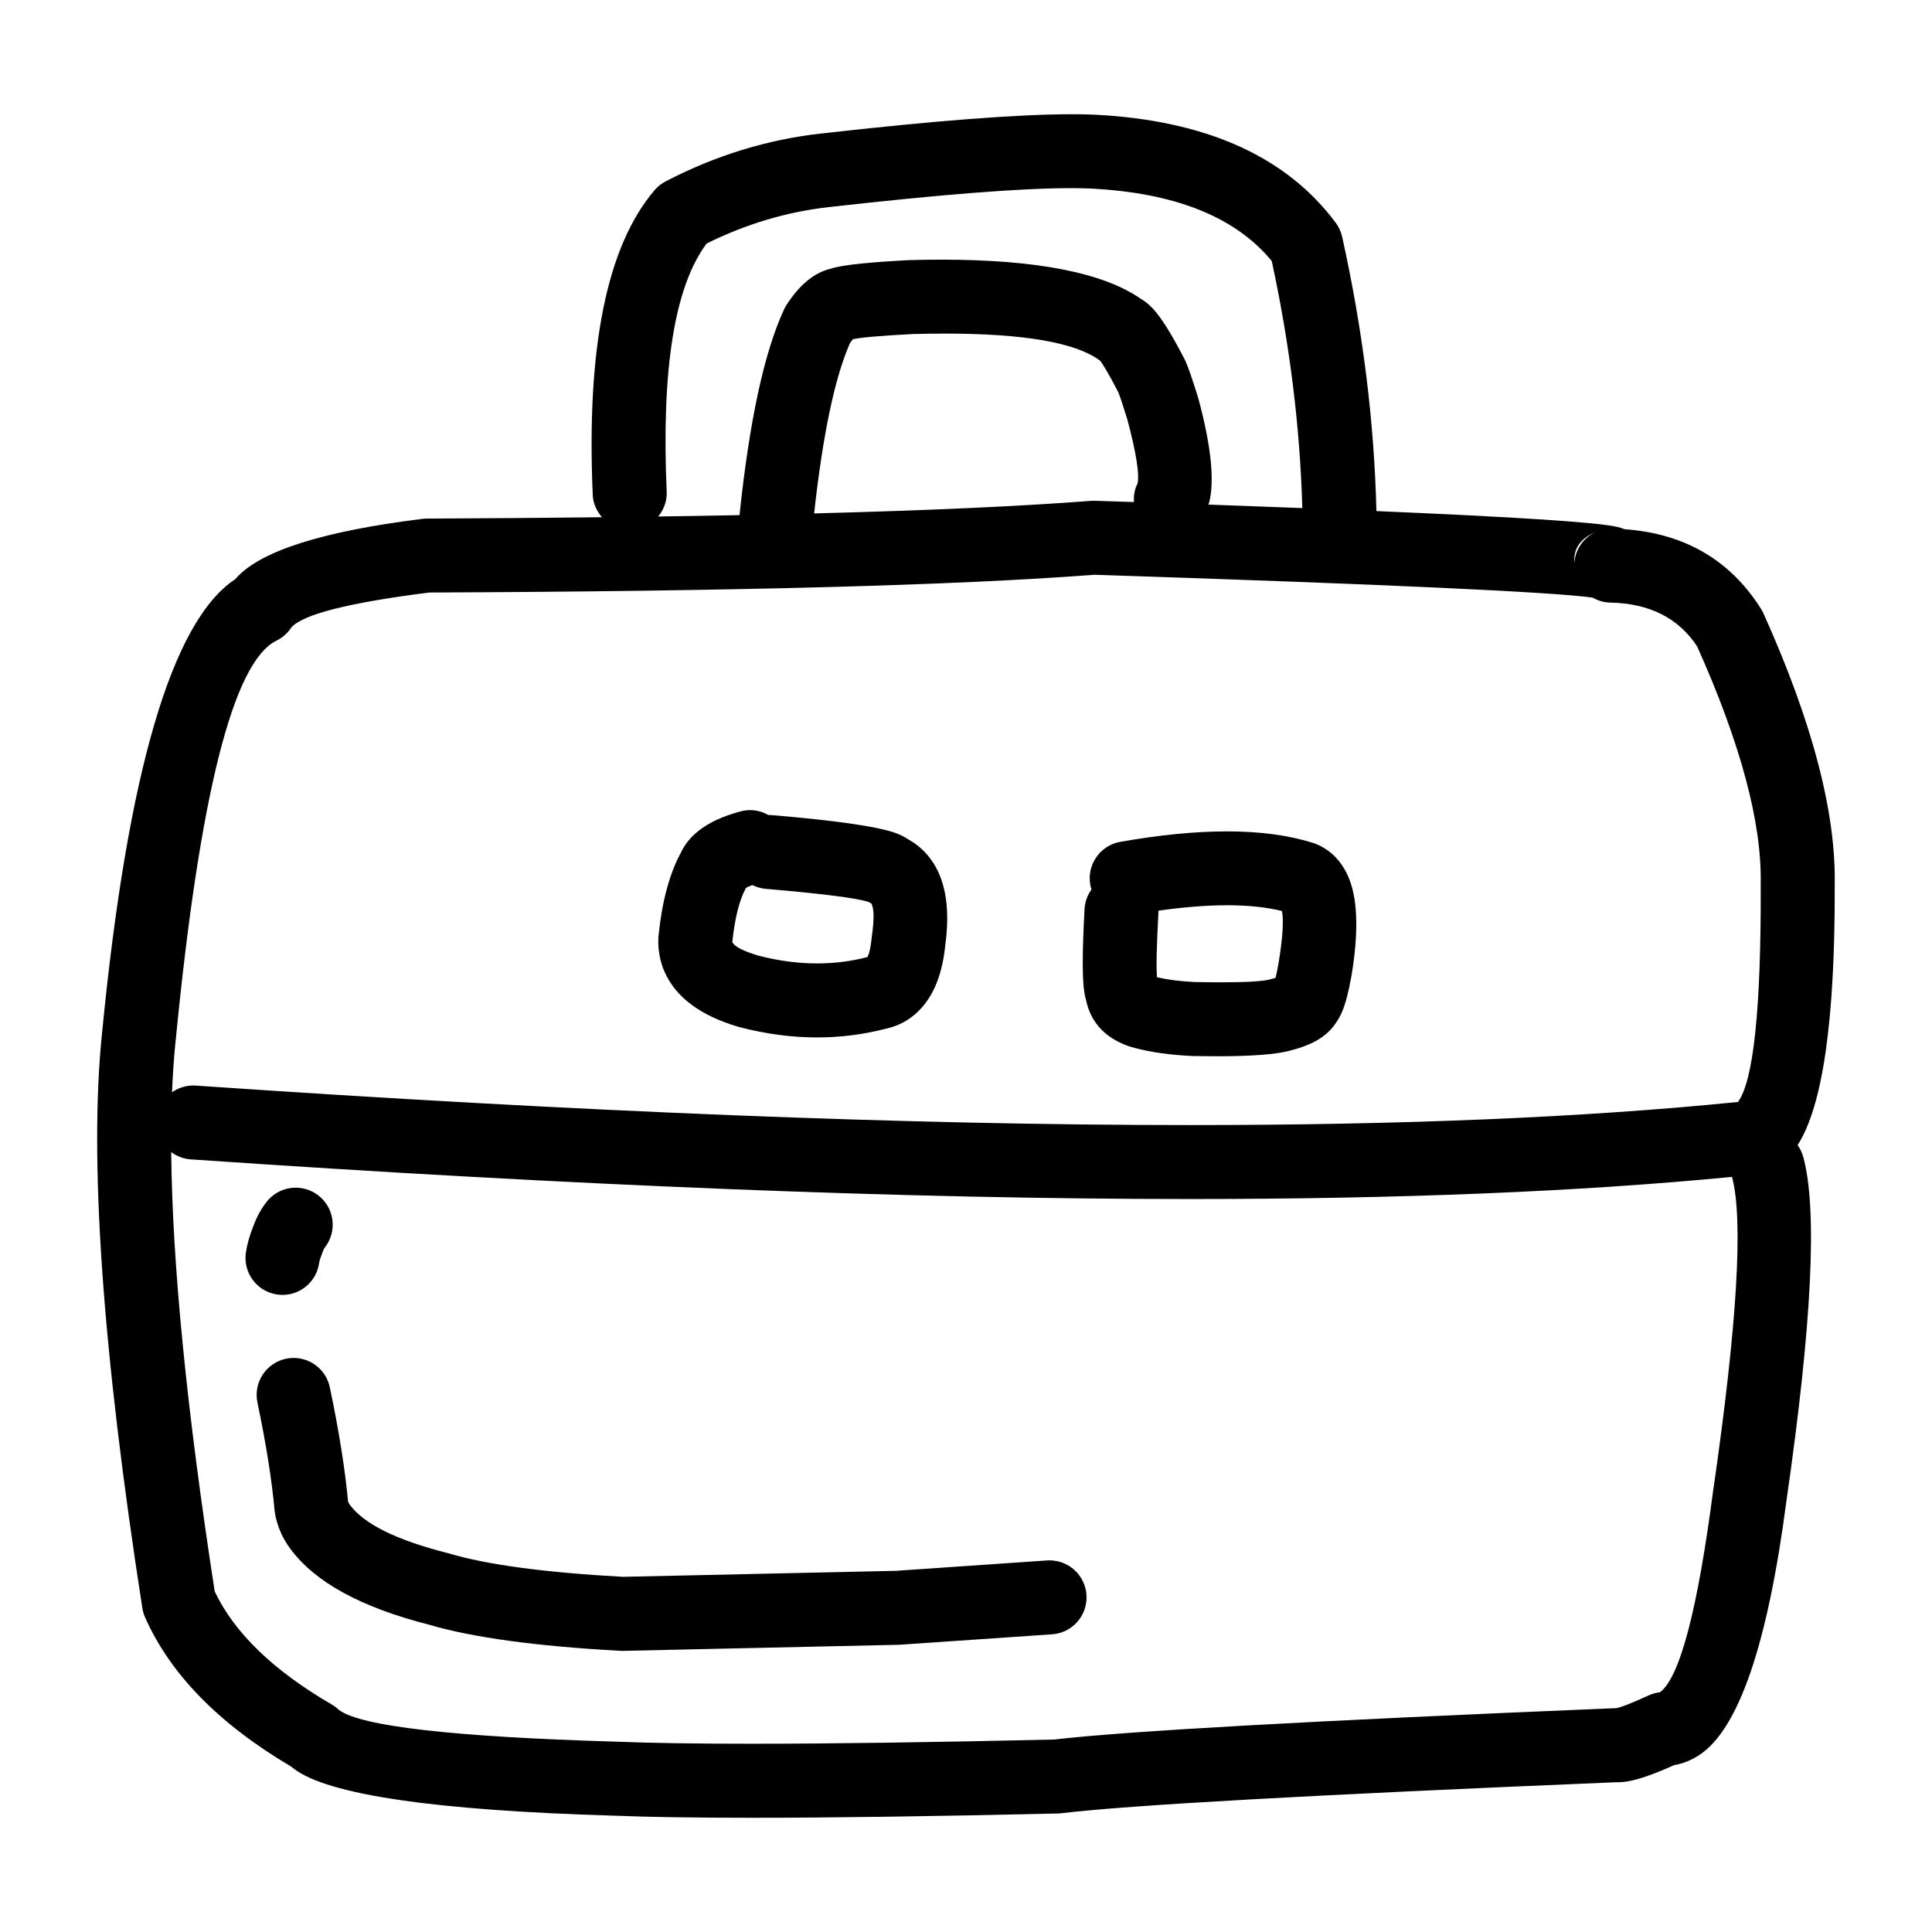
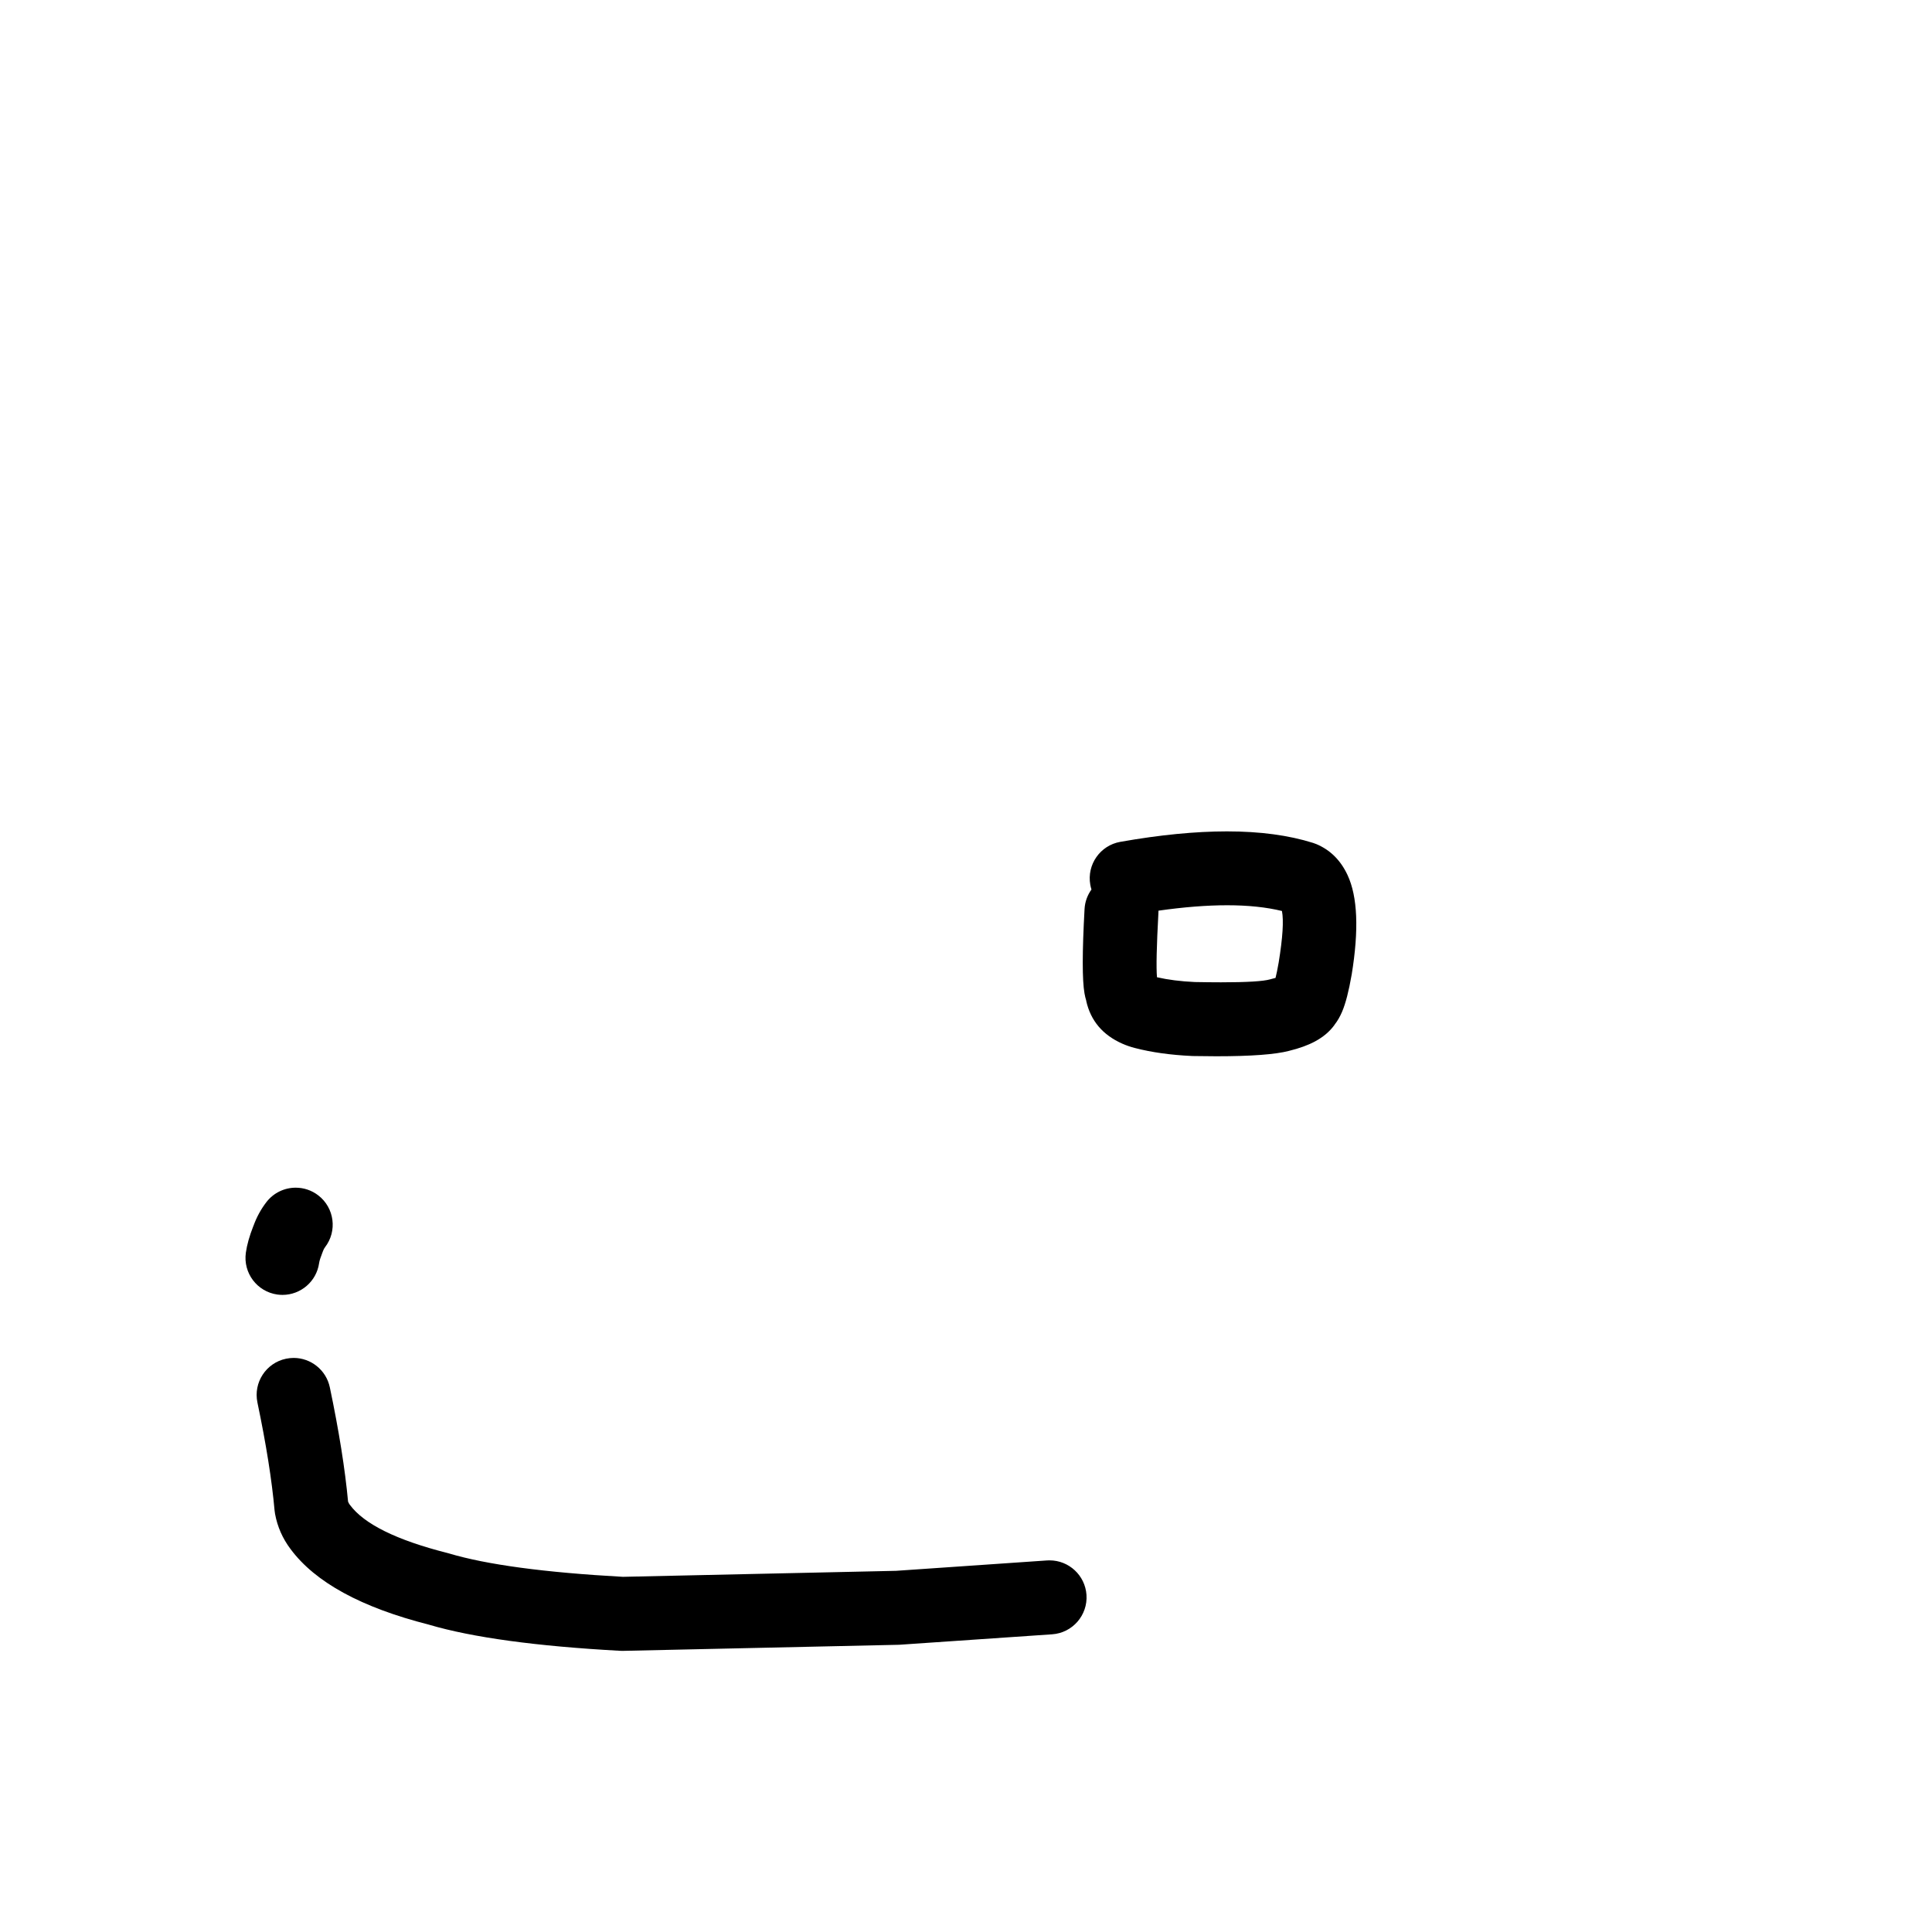
<svg xmlns="http://www.w3.org/2000/svg" fill="#000000" width="800px" height="800px" version="1.1" viewBox="144 144 512 512">
  <g>
-     <path d="m620.39 447.49h-0.023c6.68-10.336 9.961-33.254 9.852-68.758h-0.004c0.406-19.254-5.891-43.309-18.879-72.176-0.184-0.41-0.406-0.816-0.648-1.203-8.148-12.91-20.18-19.941-36.113-21.105h-0.023c-0.621-0.242-1.281-0.449-1.984-0.613-5.078-1.211-26.422-2.602-63.805-4.195-0.574-23.52-3.543-47.723-9.074-72.66-0.297-1.352-0.875-2.625-1.703-3.738-12.727-17.078-33.133-26.57-61.246-28.496v0.008c-2.457-0.188-5.34-0.281-8.664-0.281-14.207 0-36.402 1.711-66.574 5.125-14.238 1.598-27.938 5.824-41.09 12.668-1.117 0.574-2.113 1.359-2.926 2.32-12.648 14.781-18.117 41.723-16.398 80.832 0.102 2.269 1.07 4.242 2.441 5.852-14.633 0.168-29.941 0.297-46.418 0.359-0.398 0-0.785 0.023-1.18 0.074-26.418 3.285-42.848 8.5-49.293 15.652h-0.004c-0.109 0.125-0.223 0.246-0.328 0.375h-0.023c-16.754 11.109-28.496 51.148-35.223 120.1-3.508 33.426 0.051 84.262 10.66 152.51 0.137 0.848 0.375 1.672 0.723 2.461 6.672 15.082 19.605 28.293 38.805 39.613h-0.02c0.219 0.176 0.434 0.352 0.66 0.527 9.051 6.879 37.242 11.02 84.559 12.422h-0.004c9.457 0.379 21.734 0.566 36.828 0.566 21.367 0 48.387-0.383 81.047-1.137 0.316-0.004 0.633-0.027 0.945-0.062 17.957-2.16 66.93-4.894 146.93-8.215h0.016c0.141 0.004 0.273 0.008 0.406 0.008 0.812 0 1.656-0.07 2.539-0.207 2.902-0.449 7.055-1.891 12.461-4.316l-0.023-0.008c2.316-0.387 4.516-1.258 6.613-2.609 10.496-6.734 18.25-29.305 23.254-67.68 6.738-46.668 8.219-76.949 4.434-90.859-0.316-1.172-0.832-2.231-1.496-3.152zm-53.504-162.52h0.023c-3.285 1.504-5.438 4.668-5.703 8.184-0.273-3.734 1.621-6.461 5.68-8.184zm-235.64-76.41h-0.023c10.461-5.199 21.285-8.426 32.473-9.684h0.016c29.543-3.34 50.898-5.016 64.07-5.016 2.879 0 5.371 0.078 7.469 0.242l0.082 0.004c21.207 1.434 36.445 7.805 45.727 19.109h-0.023c4.856 22.477 7.488 44.266 8.094 65.43-7.781-0.301-16.062-0.609-24.914-0.922 0.051-0.18 0.16-0.309 0.207-0.496 1.492-5.781 0.559-14.934-2.801-27.465l-0.105-0.367c-1.512-4.867-2.633-8.105-3.352-9.711-0.176-0.387-0.363-0.762-0.559-1.117h-0.016c-3.168-6.113-5.812-10.324-7.926-12.633-1.047-1.141-2.148-2.051-3.312-2.742h-0.023c-9.977-6.926-27.594-10.383-52.859-10.383-2.66 0-5.402 0.035-8.23 0.117l-0.238 0.004c-10.297 0.531-17.016 1.223-20.164 2.07h-0.004c-0.336 0.09-0.668 0.184-0.98 0.289h-0.023c-2.18 0.578-4.231 1.684-6.16 3.332-1.809 1.535-3.559 3.606-5.246 6.211-0.254 0.391-0.477 0.793-0.668 1.219-5.246 11.355-9.164 29.52-11.777 54.469-6.887 0.133-14.137 0.25-21.539 0.359 1.445-1.793 2.348-4.043 2.238-6.523-1.43-32.535 2.098-54.469 10.57-65.797zm37.953 26.453c0.309-0.457 0.582-0.82 0.812-1.086h-0.047c1.852-0.48 7.152-0.945 15.922-1.402h-0.023c2.957-0.074 5.797-0.121 8.508-0.121 20.848 0 34.508 2.34 40.965 7.031 0.078 0.051 0.148 0.105 0.234 0.164h-0.027c0.98 1.266 2.527 3.938 4.641 8.004 0.078 0.16 0.164 0.316 0.262 0.477h-0.031c0.441 1.098 1.234 3.477 2.363 7.133h-0.004c2.34 8.797 3.234 14.453 2.688 16.965h-0.016c-0.812 1.551-1.016 3.219-0.953 4.871-3.402-0.109-6.773-0.223-10.309-0.34-0.109-0.004-0.211-0.004-0.32-0.004-0.254 0-0.508 0.012-0.754 0.027-18.648 1.438-43.152 2.547-73.359 3.332 2.301-20.859 5.453-35.922 9.461-45.047zm228.85 303.68-0.023 0.137c-4.144 31.836-8.855 49.715-14.121 53.648h-0.027c-1.039 0.117-2.062 0.398-3.019 0.84-4.211 1.941-7.047 3.062-8.488 3.363h-0.105-0.027c-0.125 0-0.258 0.004-0.383 0.012-80.121 3.32-129.61 6.082-148.45 8.301h-0.023c-32.352 0.746-59.059 1.117-80.121 1.117-14.84 0-26.875-0.184-36.109-0.559h-0.18c-42.762-1.273-67.125-4.051-73.07-8.336h-0.02c-0.586-0.578-1.238-1.074-1.949-1.492-15.426-8.965-25.762-18.934-30.996-29.883h-0.023c-7.41-47.926-11.262-86.766-11.539-116.51h0.016c1.465 1.086 3.238 1.785 5.191 1.918 102 7.004 190.21 10.508 264.63 10.508 55.625 0 103.54-1.957 143.77-5.871h0.023c3.027 11.375 1.383 38.973-4.945 82.805zm12.562-160.13c0.109 32.621-1.891 51.777-6.016 57.469h-0.023c-40.34 4.082-88.789 6.125-145.36 6.125-73.906 0-161.68-3.488-263.29-10.461-0.23-0.016-0.457-0.031-0.68-0.031-2.094 0-4.047 0.668-5.652 1.805 0.195-4.945 0.527-9.57 0.977-13.871l0.012-0.074c6.336-64.922 15.23-100.17 26.691-105.75 1.609-0.785 2.973-1.996 3.945-3.492h-0.023c3.16-3.504 15.355-6.586 36.586-9.258h-0.023c80.605-0.316 139.38-1.887 176.31-4.707h0.023c76.938 2.523 120.93 4.539 132 6.055h-0.023c1.391 0.812 3.004 1.285 4.715 1.32 10.387 0.215 18.074 4.117 23.039 11.691h-0.016c11.539 25.816 17.145 46.793 16.801 62.934z" />
-     <path d="m391.3 372.63-0.004-0.004c-1.676-2.59-3.824-4.621-6.449-6.098l-0.023-0.004c-0.914-0.633-1.949-1.18-3.113-1.629-4.535-1.766-15.562-3.391-33.086-4.875-0.281-0.027-0.562-0.043-0.84-0.043-0.062 0-0.125 0-0.184 0.004-1.453-0.828-3.121-1.293-4.848-1.293-0.855 0-1.719 0.121-2.582 0.355-4.617 1.258-8.273 2.945-10.961 5.066-2.231 1.75-3.867 3.805-4.91 6.16h-0.023c-2.934 5.543-4.859 12.812-5.766 21.789l-0.043 0.594c-0.082 1.996 0.117 3.934 0.59 5.809 0.254 0.992 0.578 1.961 0.984 2.902 2.926 6.828 9.477 11.758 19.656 14.762l0.328 0.09c6.981 1.809 13.824 2.715 20.52 2.715 6.156 0 12.188-0.762 18.105-2.285h-0.023c4.141-0.871 7.562-2.988 10.266-6.344 3.012-3.734 4.867-8.879 5.578-15.438h-0.016c1.352-9.492 0.297-16.906-3.156-22.234zm-16.25 19.492-0.043 0.402c-0.254 2.5-0.629 4.203-1.133 5.117h-0.023c-4.316 1.121-8.754 1.676-13.301 1.676-4.953 0-10.051-0.664-15.281-1.988h-0.016c-4.281-1.266-6.676-2.492-7.18-3.672h-0.004c0.664-6.371 1.871-11.16 3.621-14.355h-0.02c0.402-0.234 0.969-0.484 1.711-0.742h0.02c1.086 0.543 2.289 0.891 3.566 1 14.973 1.27 24.047 2.434 27.23 3.473h-0.02c0.262 0.168 0.527 0.32 0.805 0.461h-0.023c0.688 1.344 0.719 4.219 0.09 8.629z" />
    <path d="m492.81 367.68c-0.281-0.117-0.562-0.223-0.855-0.309-6.441-2.023-14.039-3.047-22.805-3.047-8.363 0-17.777 0.922-28.254 2.773-5.332 0.934-8.895 6.023-7.961 11.352 0.078 0.449 0.188 0.879 0.324 1.305h-0.023c-1.055 1.465-1.715 3.234-1.82 5.176-0.625 11.371-0.633 18.816-0.012 22.328 0.121 0.707 0.285 1.367 0.477 1.98h-0.023c1.176 5.273 4.375 9.055 9.602 11.359 1.039 0.457 2.152 0.844 3.336 1.145 4.43 1.148 9.449 1.844 15.062 2.106l0.434 0.012h-0.133c2.188 0.035 4.25 0.062 6.184 0.062 9.227 0 15.656-0.48 19.281-1.434h-0.012c2.731-0.664 5.023-1.5 6.883-2.496v-0.004c2.203-1.184 3.93-2.656 5.195-4.422h-0.02c0.773-0.98 1.445-2.133 2.004-3.457v-0.004c0.938-2.195 1.777-5.457 2.523-9.77l0.02-0.094c1.93-11.848 1.566-20.621-1.102-26.34-1.832-3.93-4.598-6.668-8.305-8.223zm-9.949 31.398c-0.305 1.75-0.586 3.113-0.832 4.082h-0.023c-0.309 0.094-0.656 0.184-1.059 0.281l-0.355 0.098c-1.836 0.523-6.176 0.785-13.016 0.785-2.07 0-4.379-0.027-6.914-0.074h-0.023c-3.789-0.176-7.125-0.602-10.004-1.266h-0.023c-0.227-2.602-0.098-8.262 0.375-16.98 0.023-0.223 0.031-0.441 0.023-0.664h-0.023c6.746-0.961 12.828-1.438 18.23-1.438 5.555 0 10.402 0.512 14.535 1.523h-0.023c0.496 2.508 0.207 7.062-0.867 13.652z" />
    <path d="m422.15 557.51c-0.223 0-0.445 0.012-0.68 0.023l-40.008 2.75-72.402 1.59c-20.707-1.145-36.074-3.211-46.105-6.207l-0.398-0.109c-13.469-3.414-22.082-7.668-25.832-12.758l-0.066-0.086c-0.168-0.23-0.301-0.477-0.391-0.73h-0.023c-0.805-8.68-2.418-18.793-4.836-30.32-0.969-4.621-5.043-7.801-9.582-7.801-0.668 0-1.344 0.074-2.027 0.211-5.297 1.113-8.691 6.309-7.578 11.609 2.309 11.027 3.824 20.555 4.543 28.598 0.027 0.309 0.07 0.602 0.125 0.906 0.629 3.414 2.004 6.535 4.109 9.328 6.535 8.812 18.773 15.492 36.707 20.043h-0.023c11.566 3.406 28.461 5.711 50.684 6.922 0.176 0.004 0.352 0.012 0.527 0.012h0.227l73.004-1.609 0.453-0.023 40.238-2.754c5.402-0.367 9.48-5.055 9.113-10.453-0.359-5.176-4.664-9.141-9.777-9.141z" />
    <path d="m218.87 487.16c4.809 0 9.008-3.539 9.699-8.434 0.082-0.602 0.367-1.5 0.855-2.723l0.176-0.461c0.145-0.402 0.316-0.727 0.523-1 3.312-4.285 2.519-10.441-1.77-13.75-1.785-1.375-3.891-2.043-5.984-2.043-2.934 0-5.836 1.316-7.769 3.82-1.461 1.898-2.613 4.012-3.453 6.356h-0.012c-1.027 2.609-1.691 4.961-1.984 7.059-0.754 5.367 2.977 10.32 8.336 11.082 0.465 0.059 0.93 0.094 1.383 0.094z" />
  </g>
</svg>